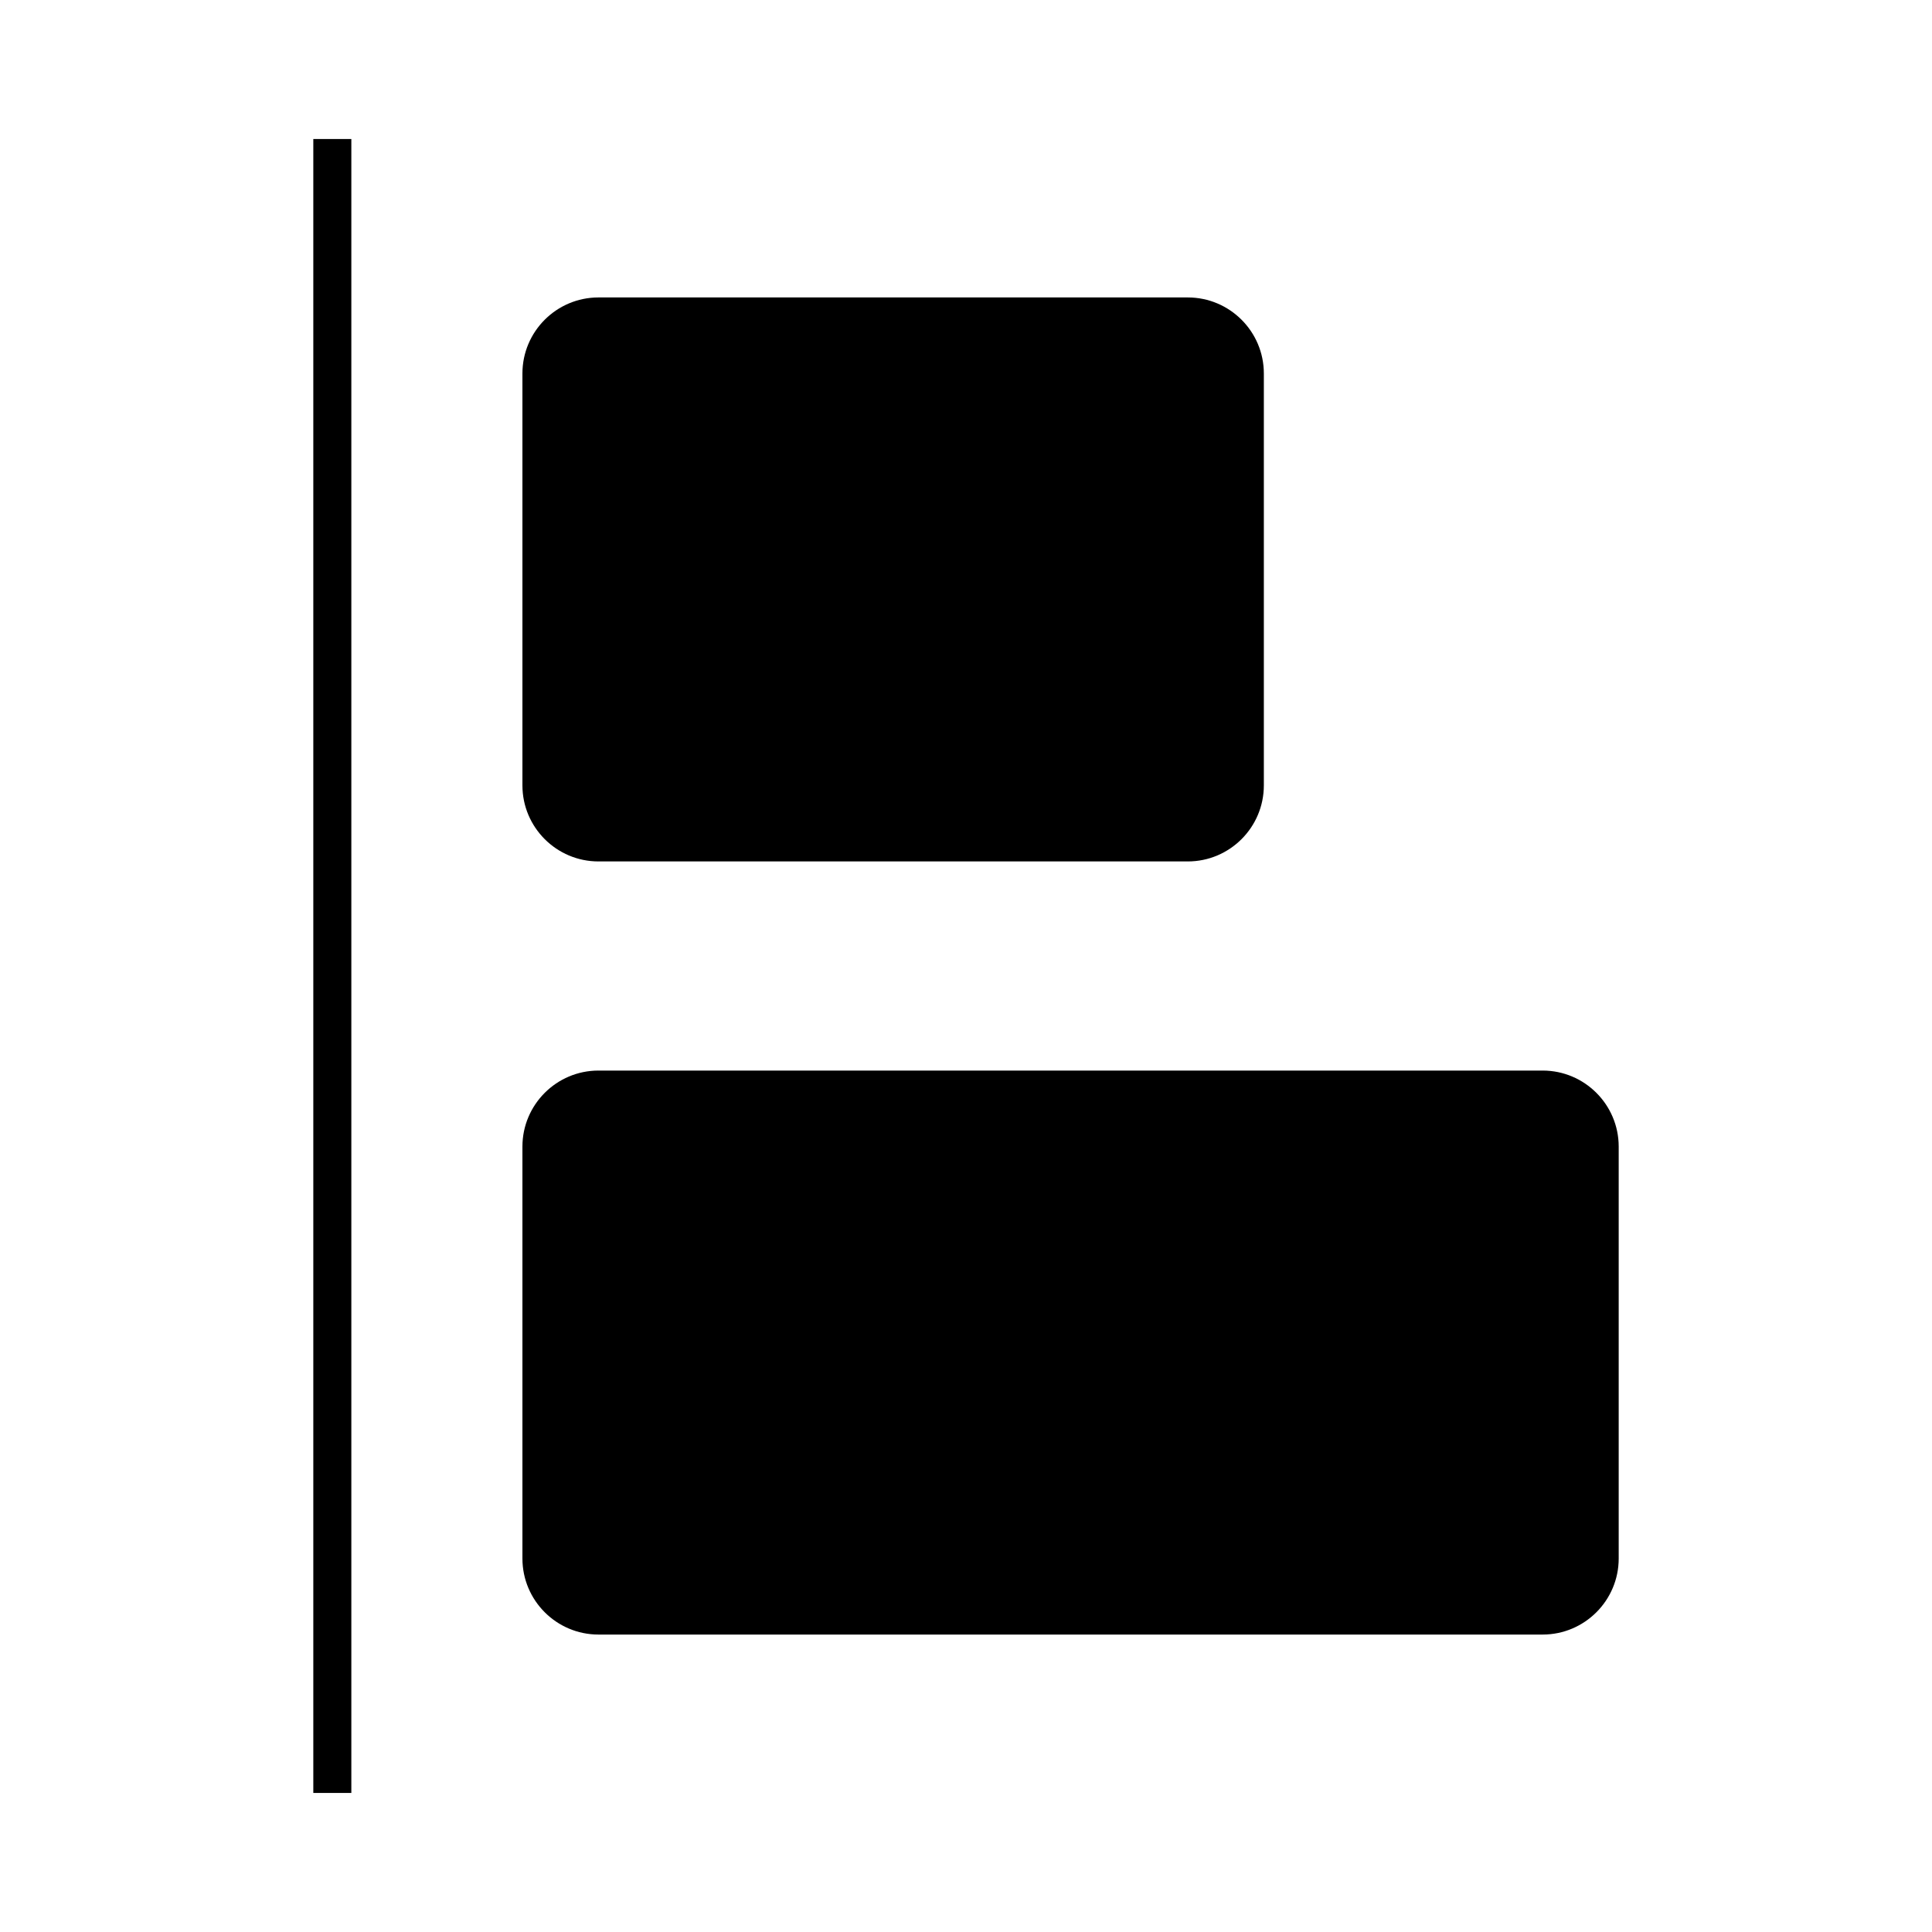
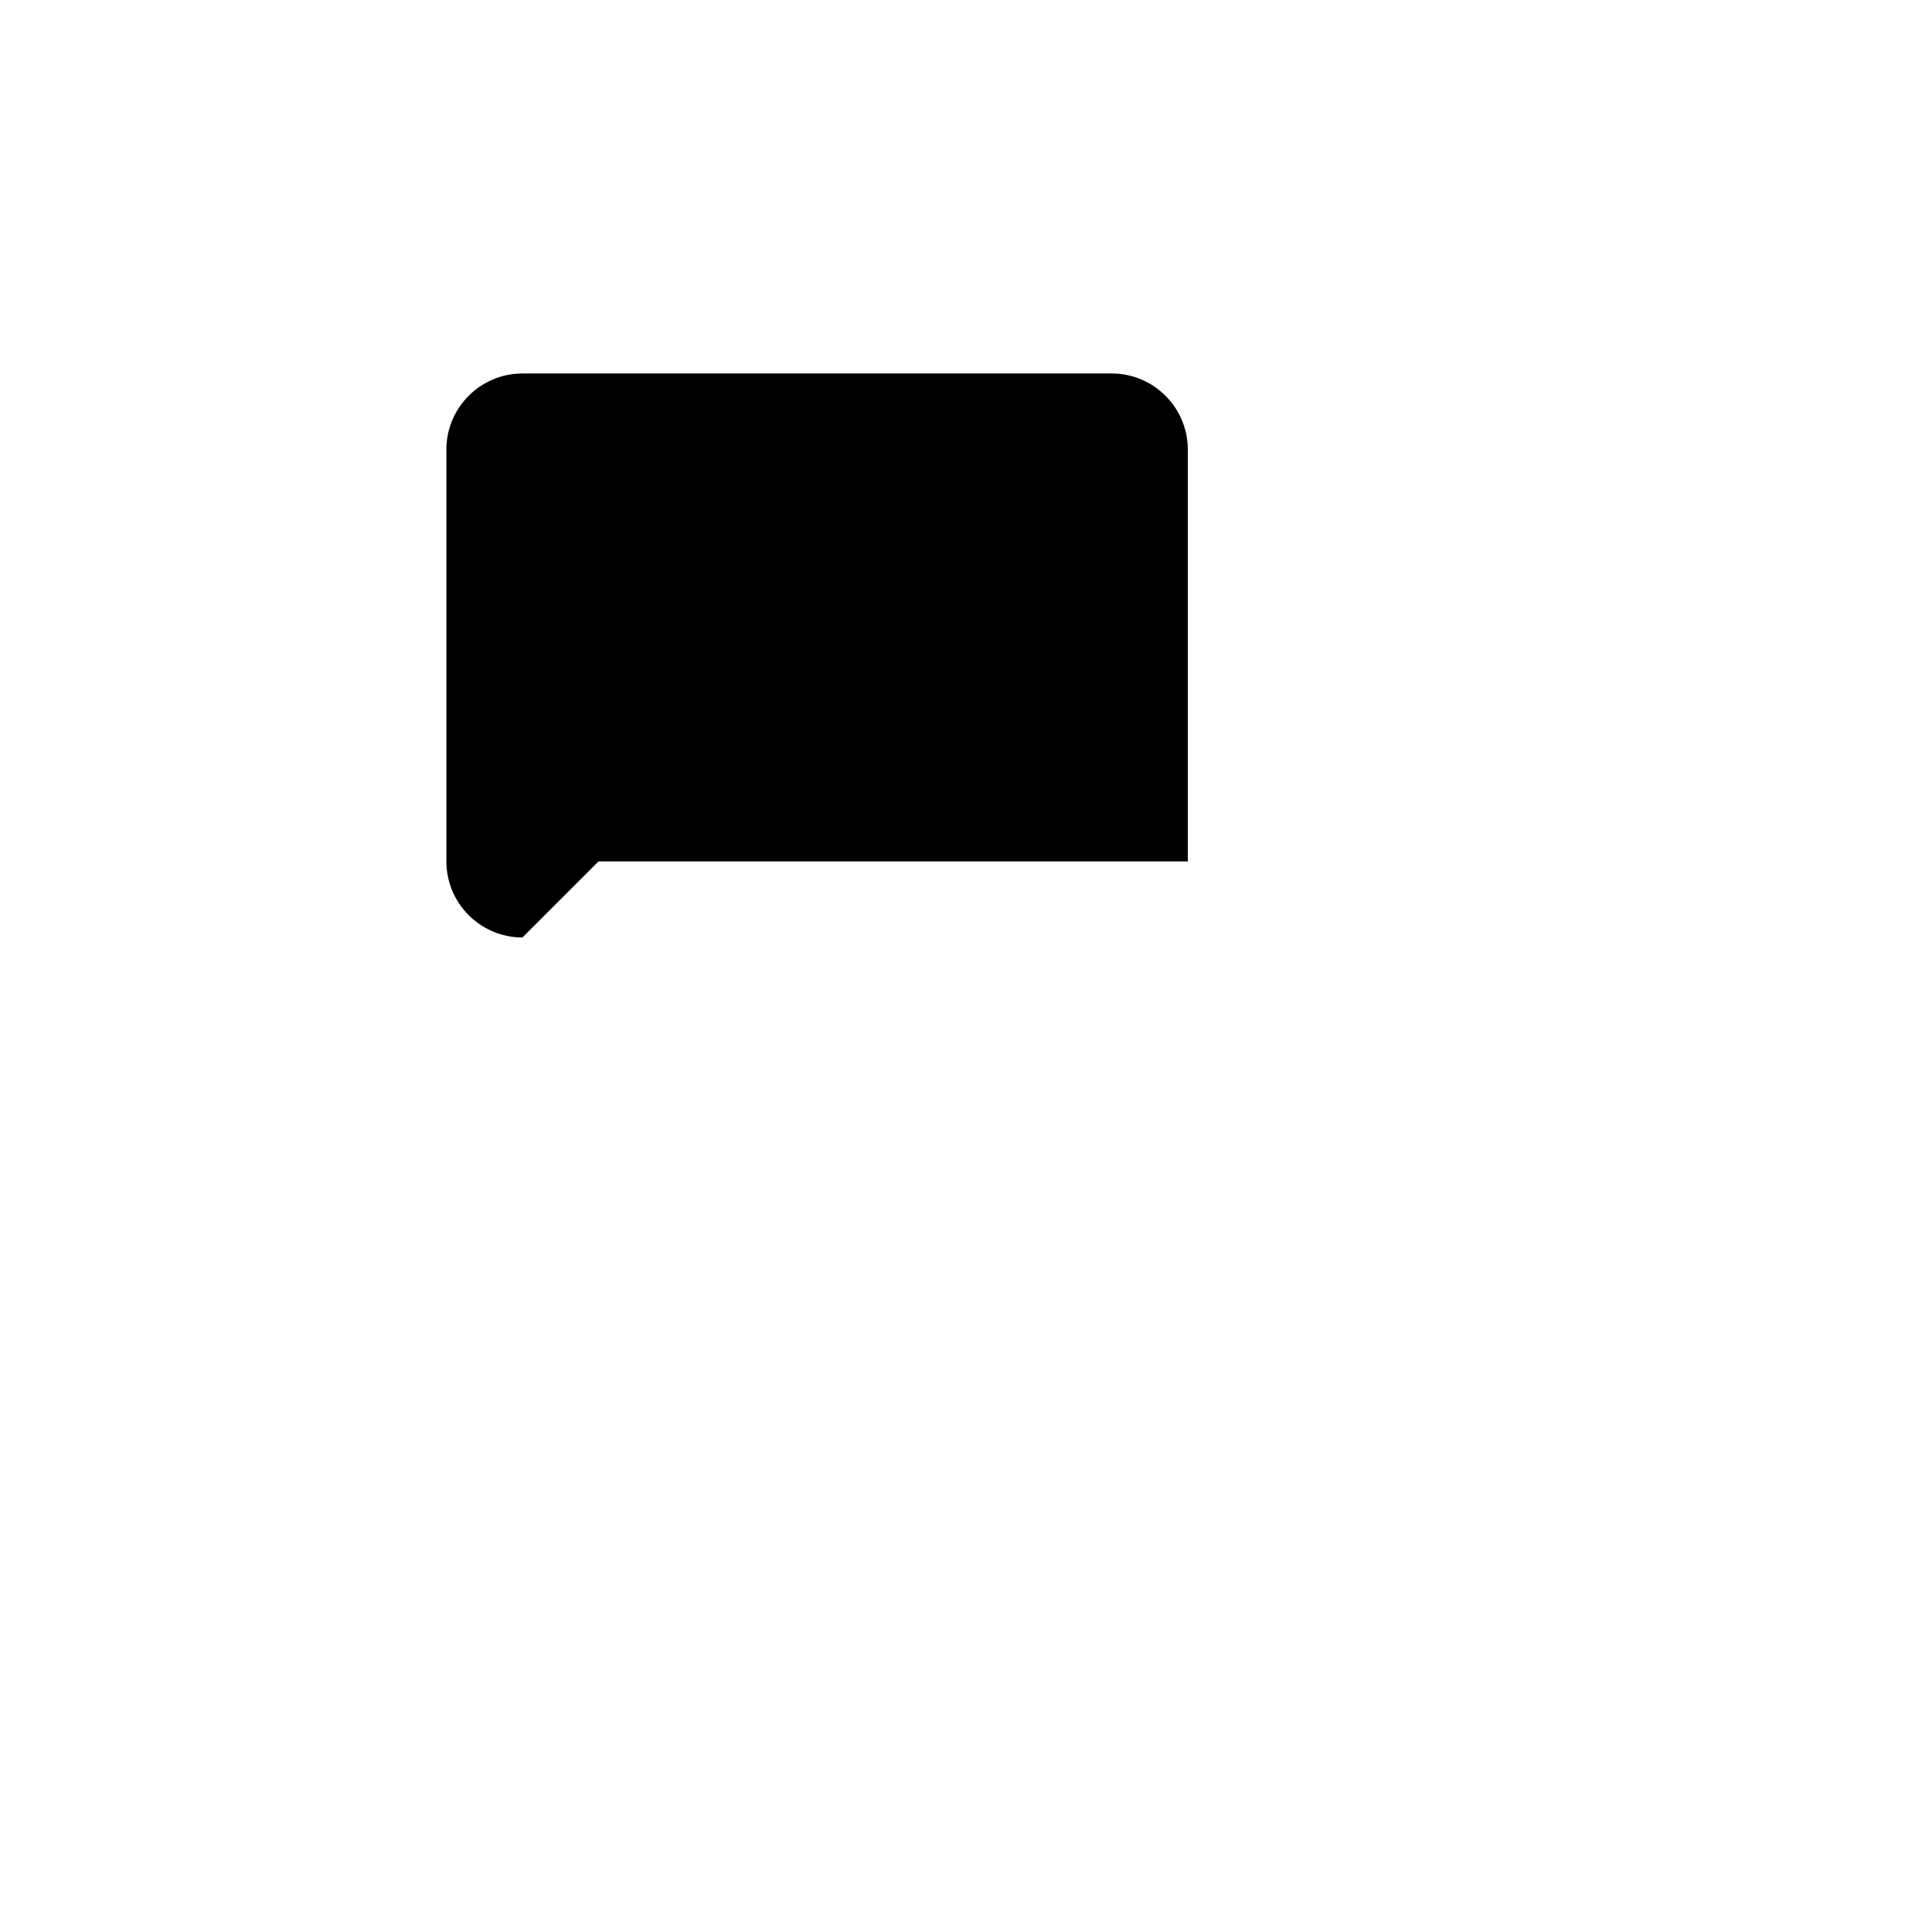
<svg xmlns="http://www.w3.org/2000/svg" fill="#000000" width="800px" height="800px" version="1.1" viewBox="144 144 512 512">
  <g>
-     <path d="m552.82 427.71h-250.22c-11.113 0-20.152 9.039-20.152 20.152v109.16c0 11.113 9.039 20.152 20.152 20.152h250.22c11.113 0 20.152-9.039 20.152-20.152v-109.16c0-11.113-9.039-20.152-20.152-20.152z" />
-     <path d="m302.6 372.29h156.18c11.113 0 20.152-9.039 20.152-20.152v-109.16c0-11.113-9.039-20.152-20.152-20.152h-156.18c-11.113 0-20.152 9.039-20.152 20.152v109.16c0 11.113 9.039 20.152 20.152 20.152z" />
-     <path d="m227.03 180.84h10.078v438.31h-10.078z" />
+     <path d="m302.6 372.29h156.18v-109.16c0-11.113-9.039-20.152-20.152-20.152h-156.18c-11.113 0-20.152 9.039-20.152 20.152v109.16c0 11.113 9.039 20.152 20.152 20.152z" />
  </g>
</svg>